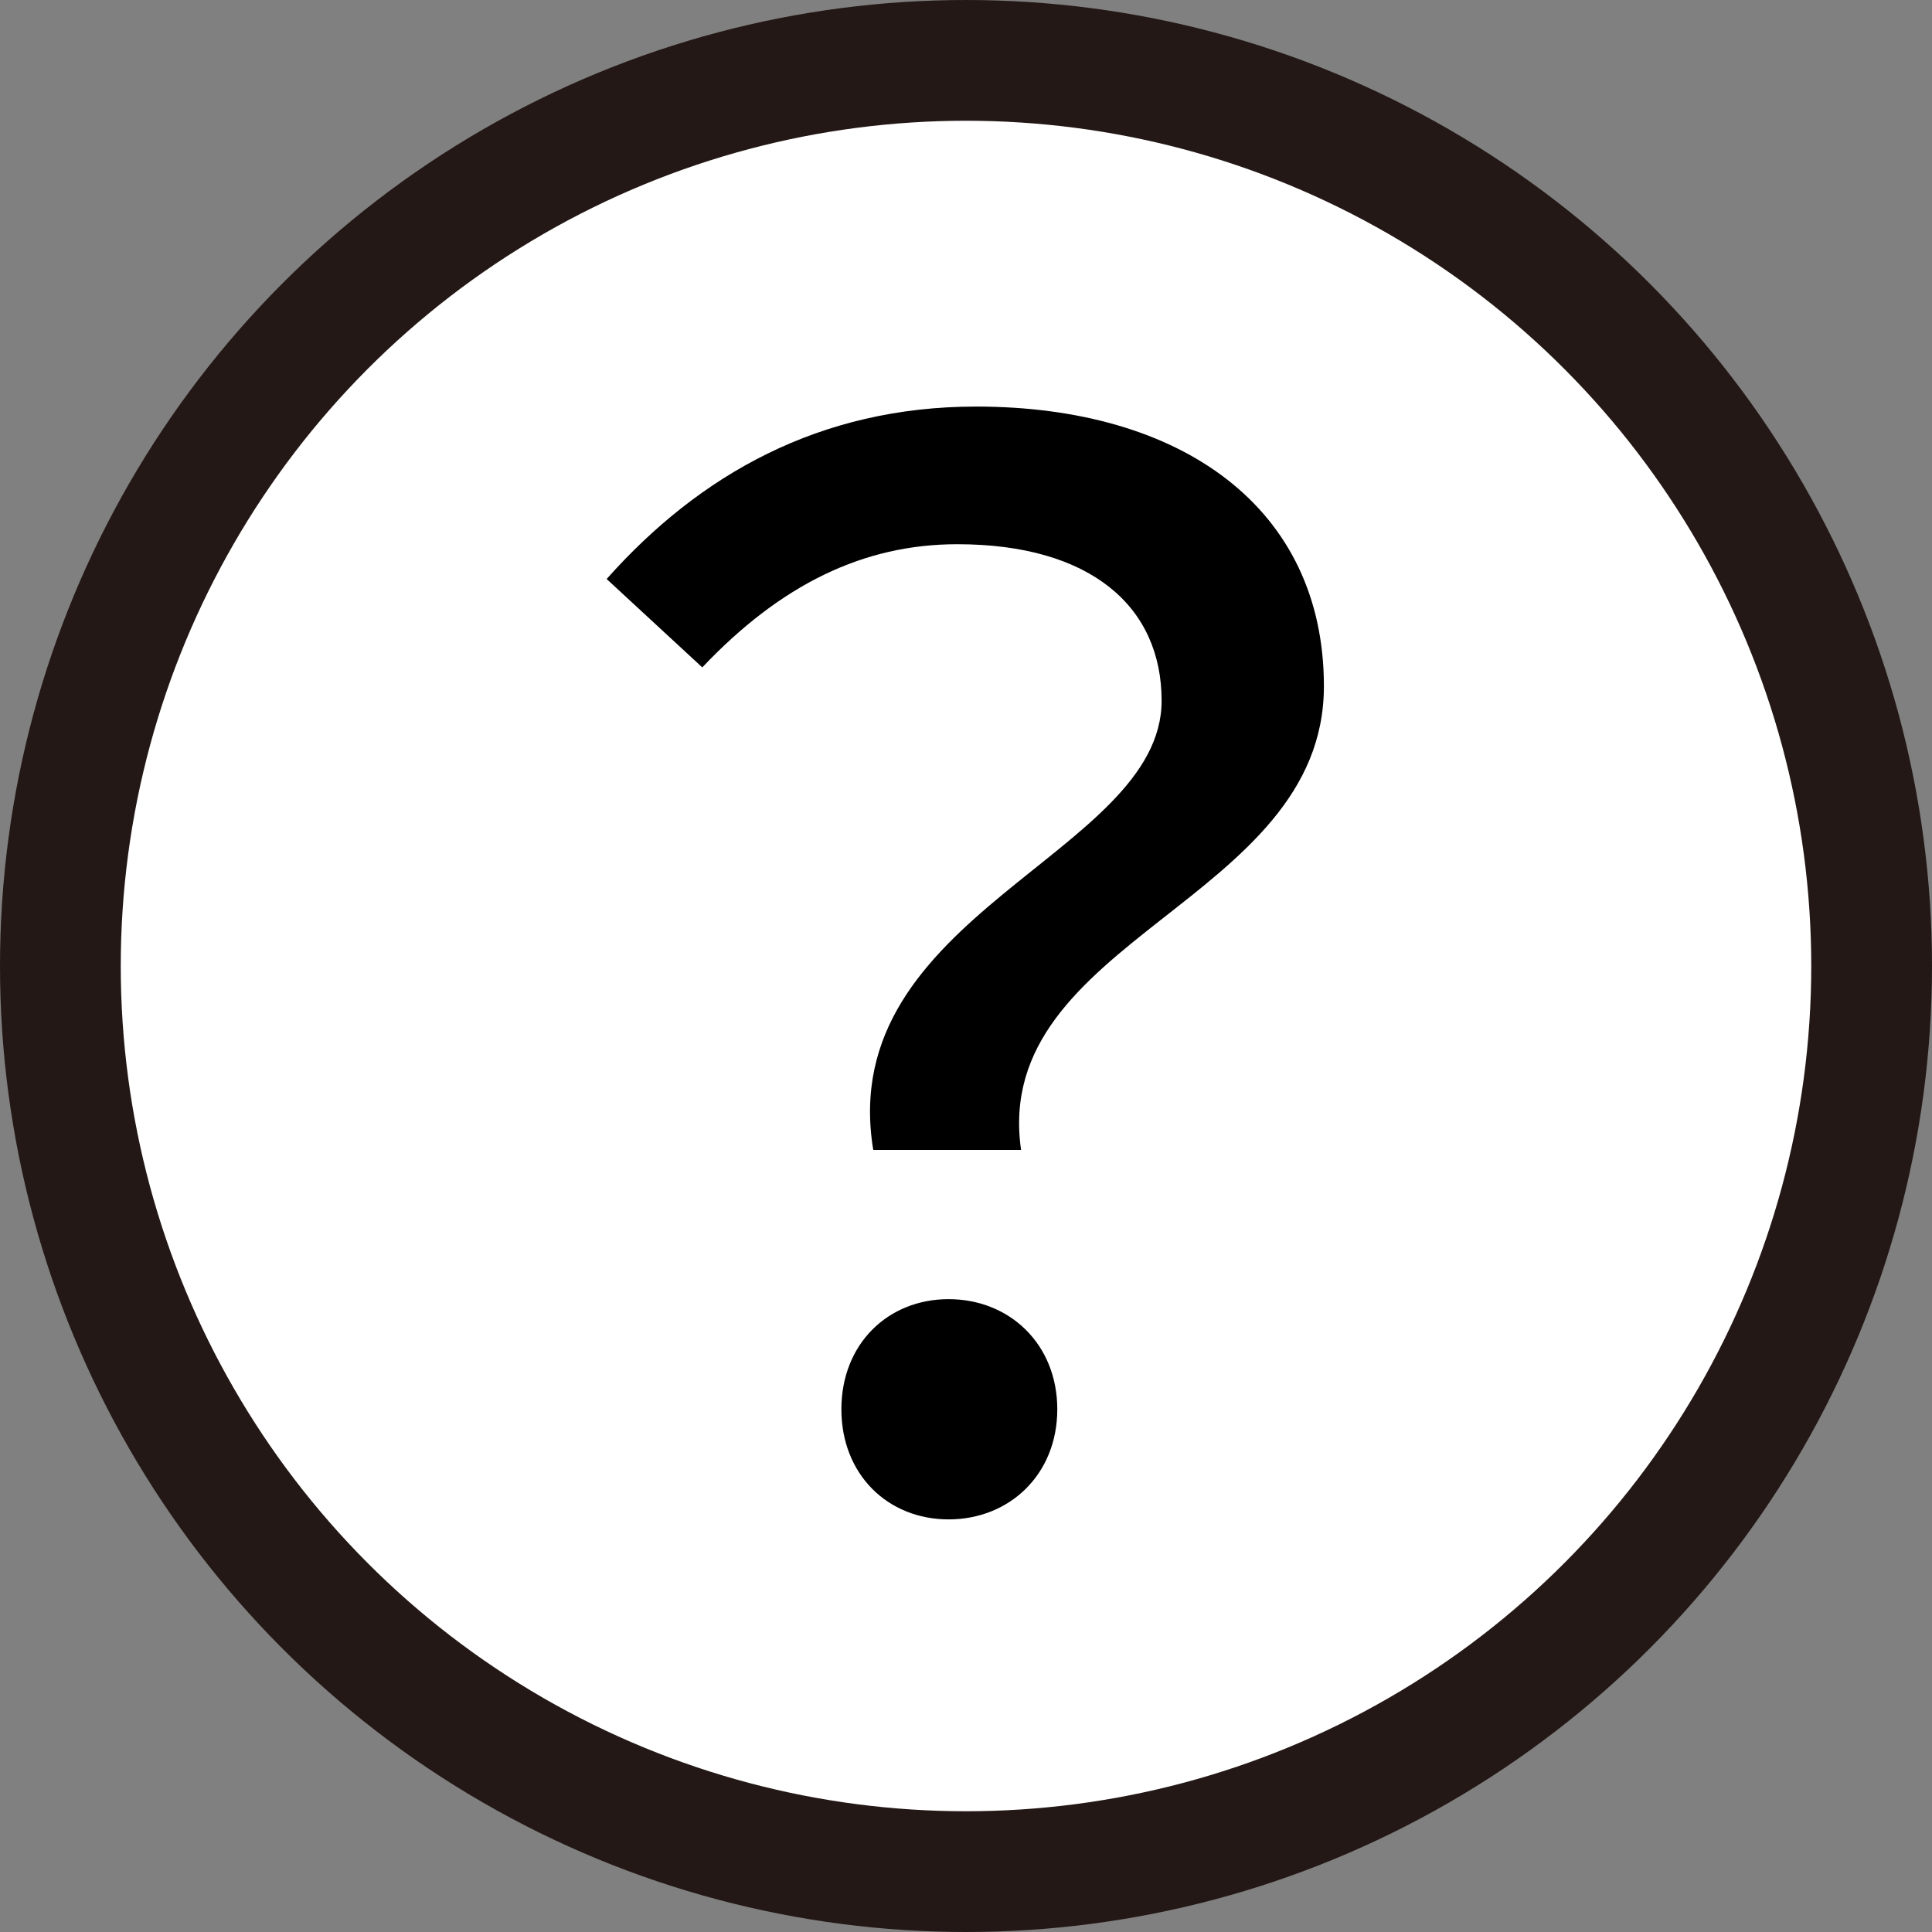
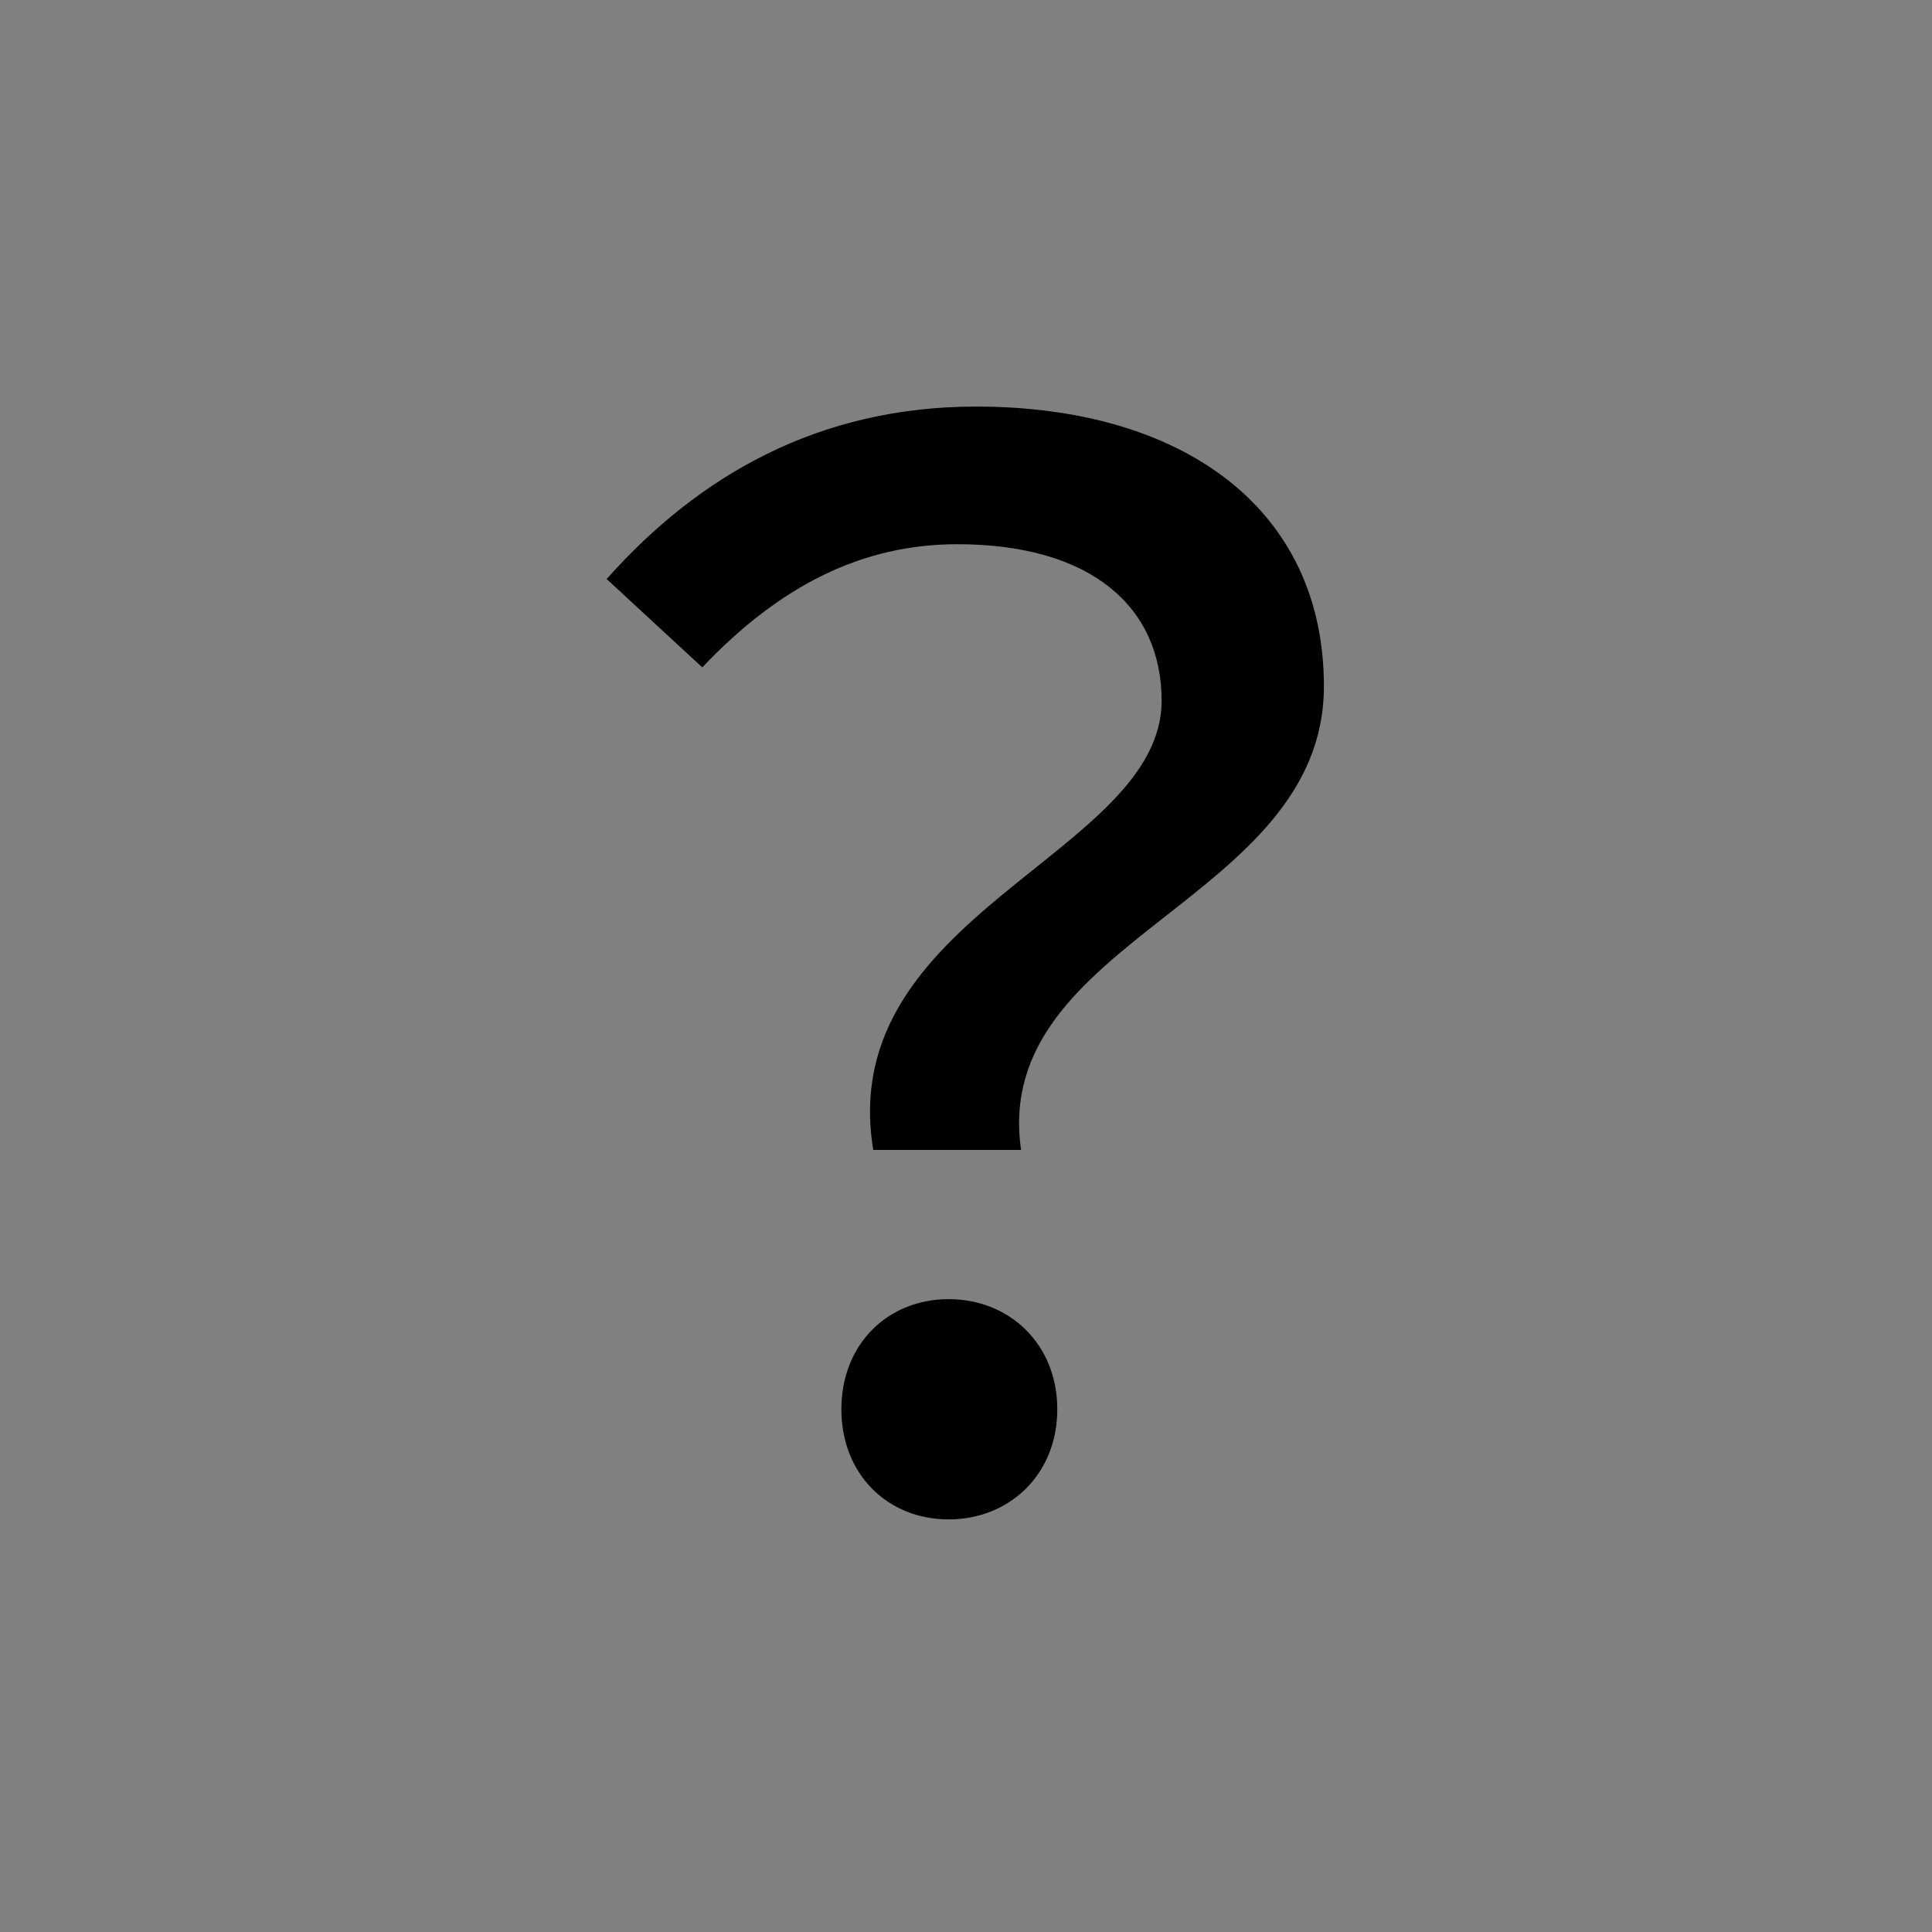
<svg xmlns="http://www.w3.org/2000/svg" width="16" height="16" viewBox="0 0 16 16" fill="none">
  <rect x="0" y="0" width="16" height="16" fill="#808080" stroke="none" />
-   <circle cx="8" cy="8" r="7.5" fill="white" stroke="#231815" />
  <path d="M7.232 9.523C6.908 7.567 9.62 7.075 9.62 5.803C9.62 5.023 9.032 4.507 7.928 4.507C7.148 4.507 6.464 4.843 5.816 5.527L5.024 4.795C5.792 3.931 6.788 3.367 8.084 3.367C9.788 3.367 10.964 4.207 10.964 5.683C10.964 7.471 8.204 7.771 8.456 9.523H7.232ZM7.856 12.583C7.352 12.583 6.968 12.211 6.968 11.671C6.968 11.131 7.352 10.759 7.856 10.759C8.36 10.759 8.756 11.131 8.756 11.671C8.756 12.211 8.36 12.583 7.856 12.583Z" fill="black" />
</svg>